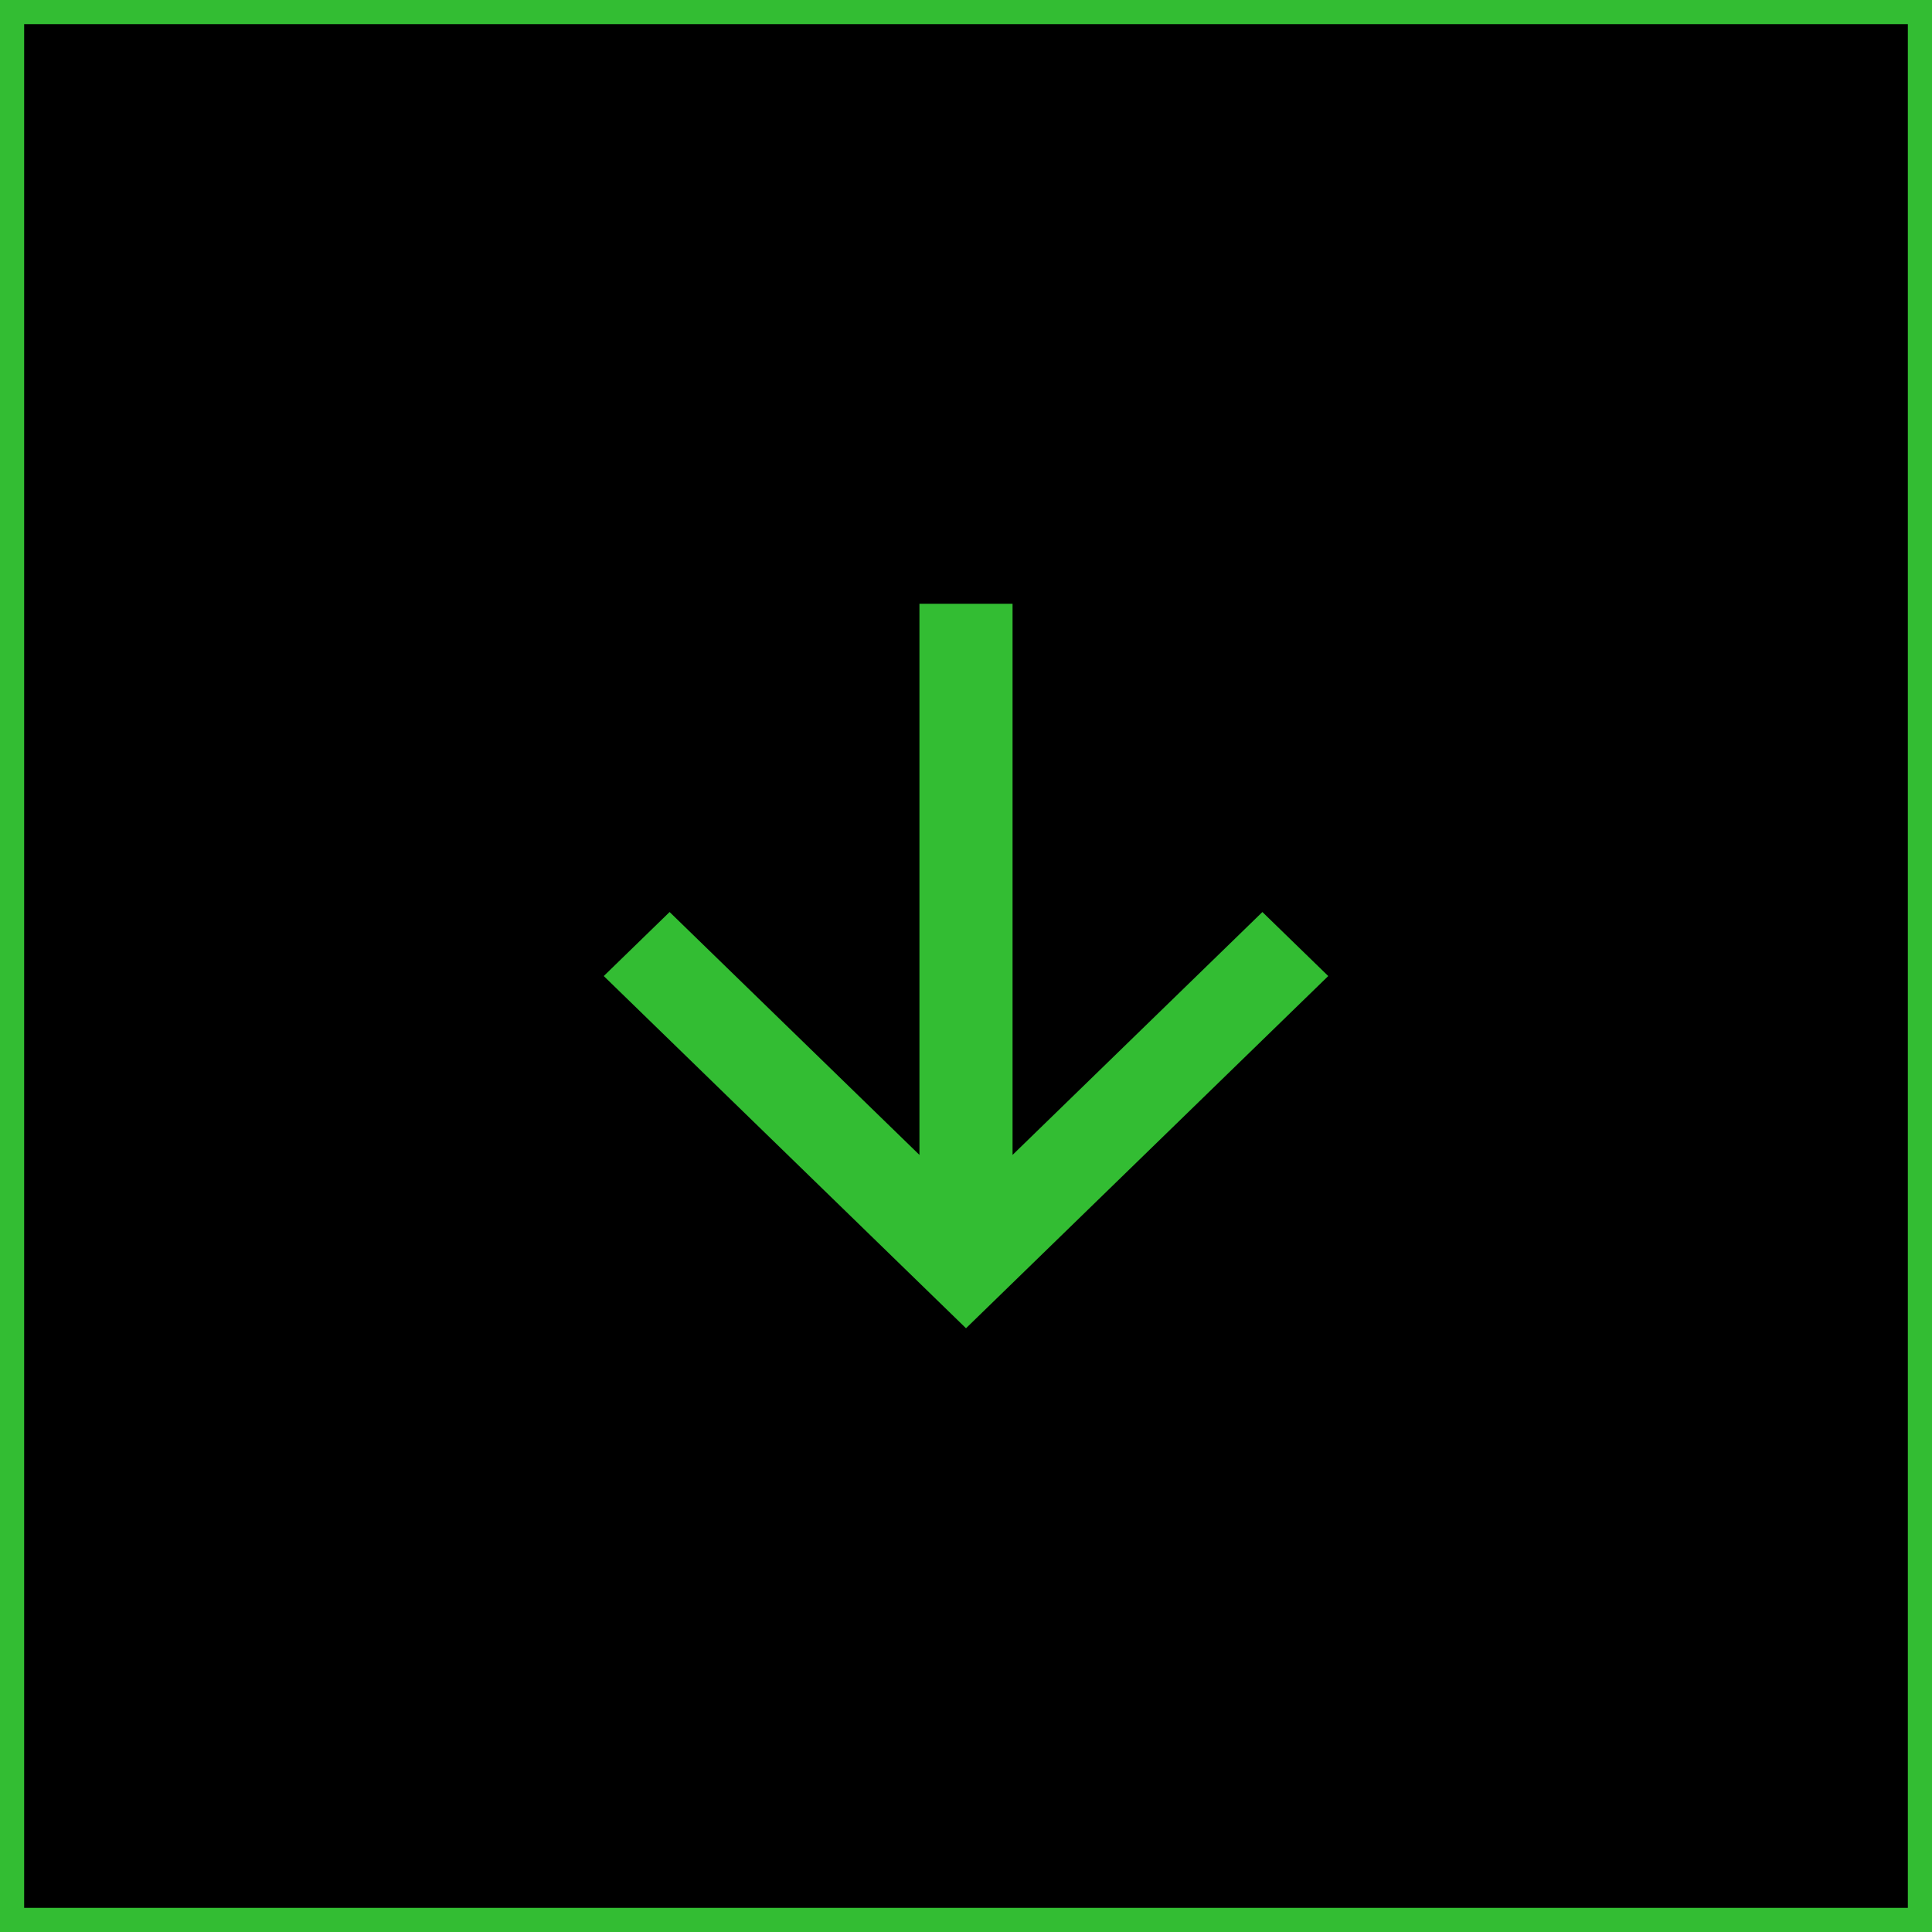
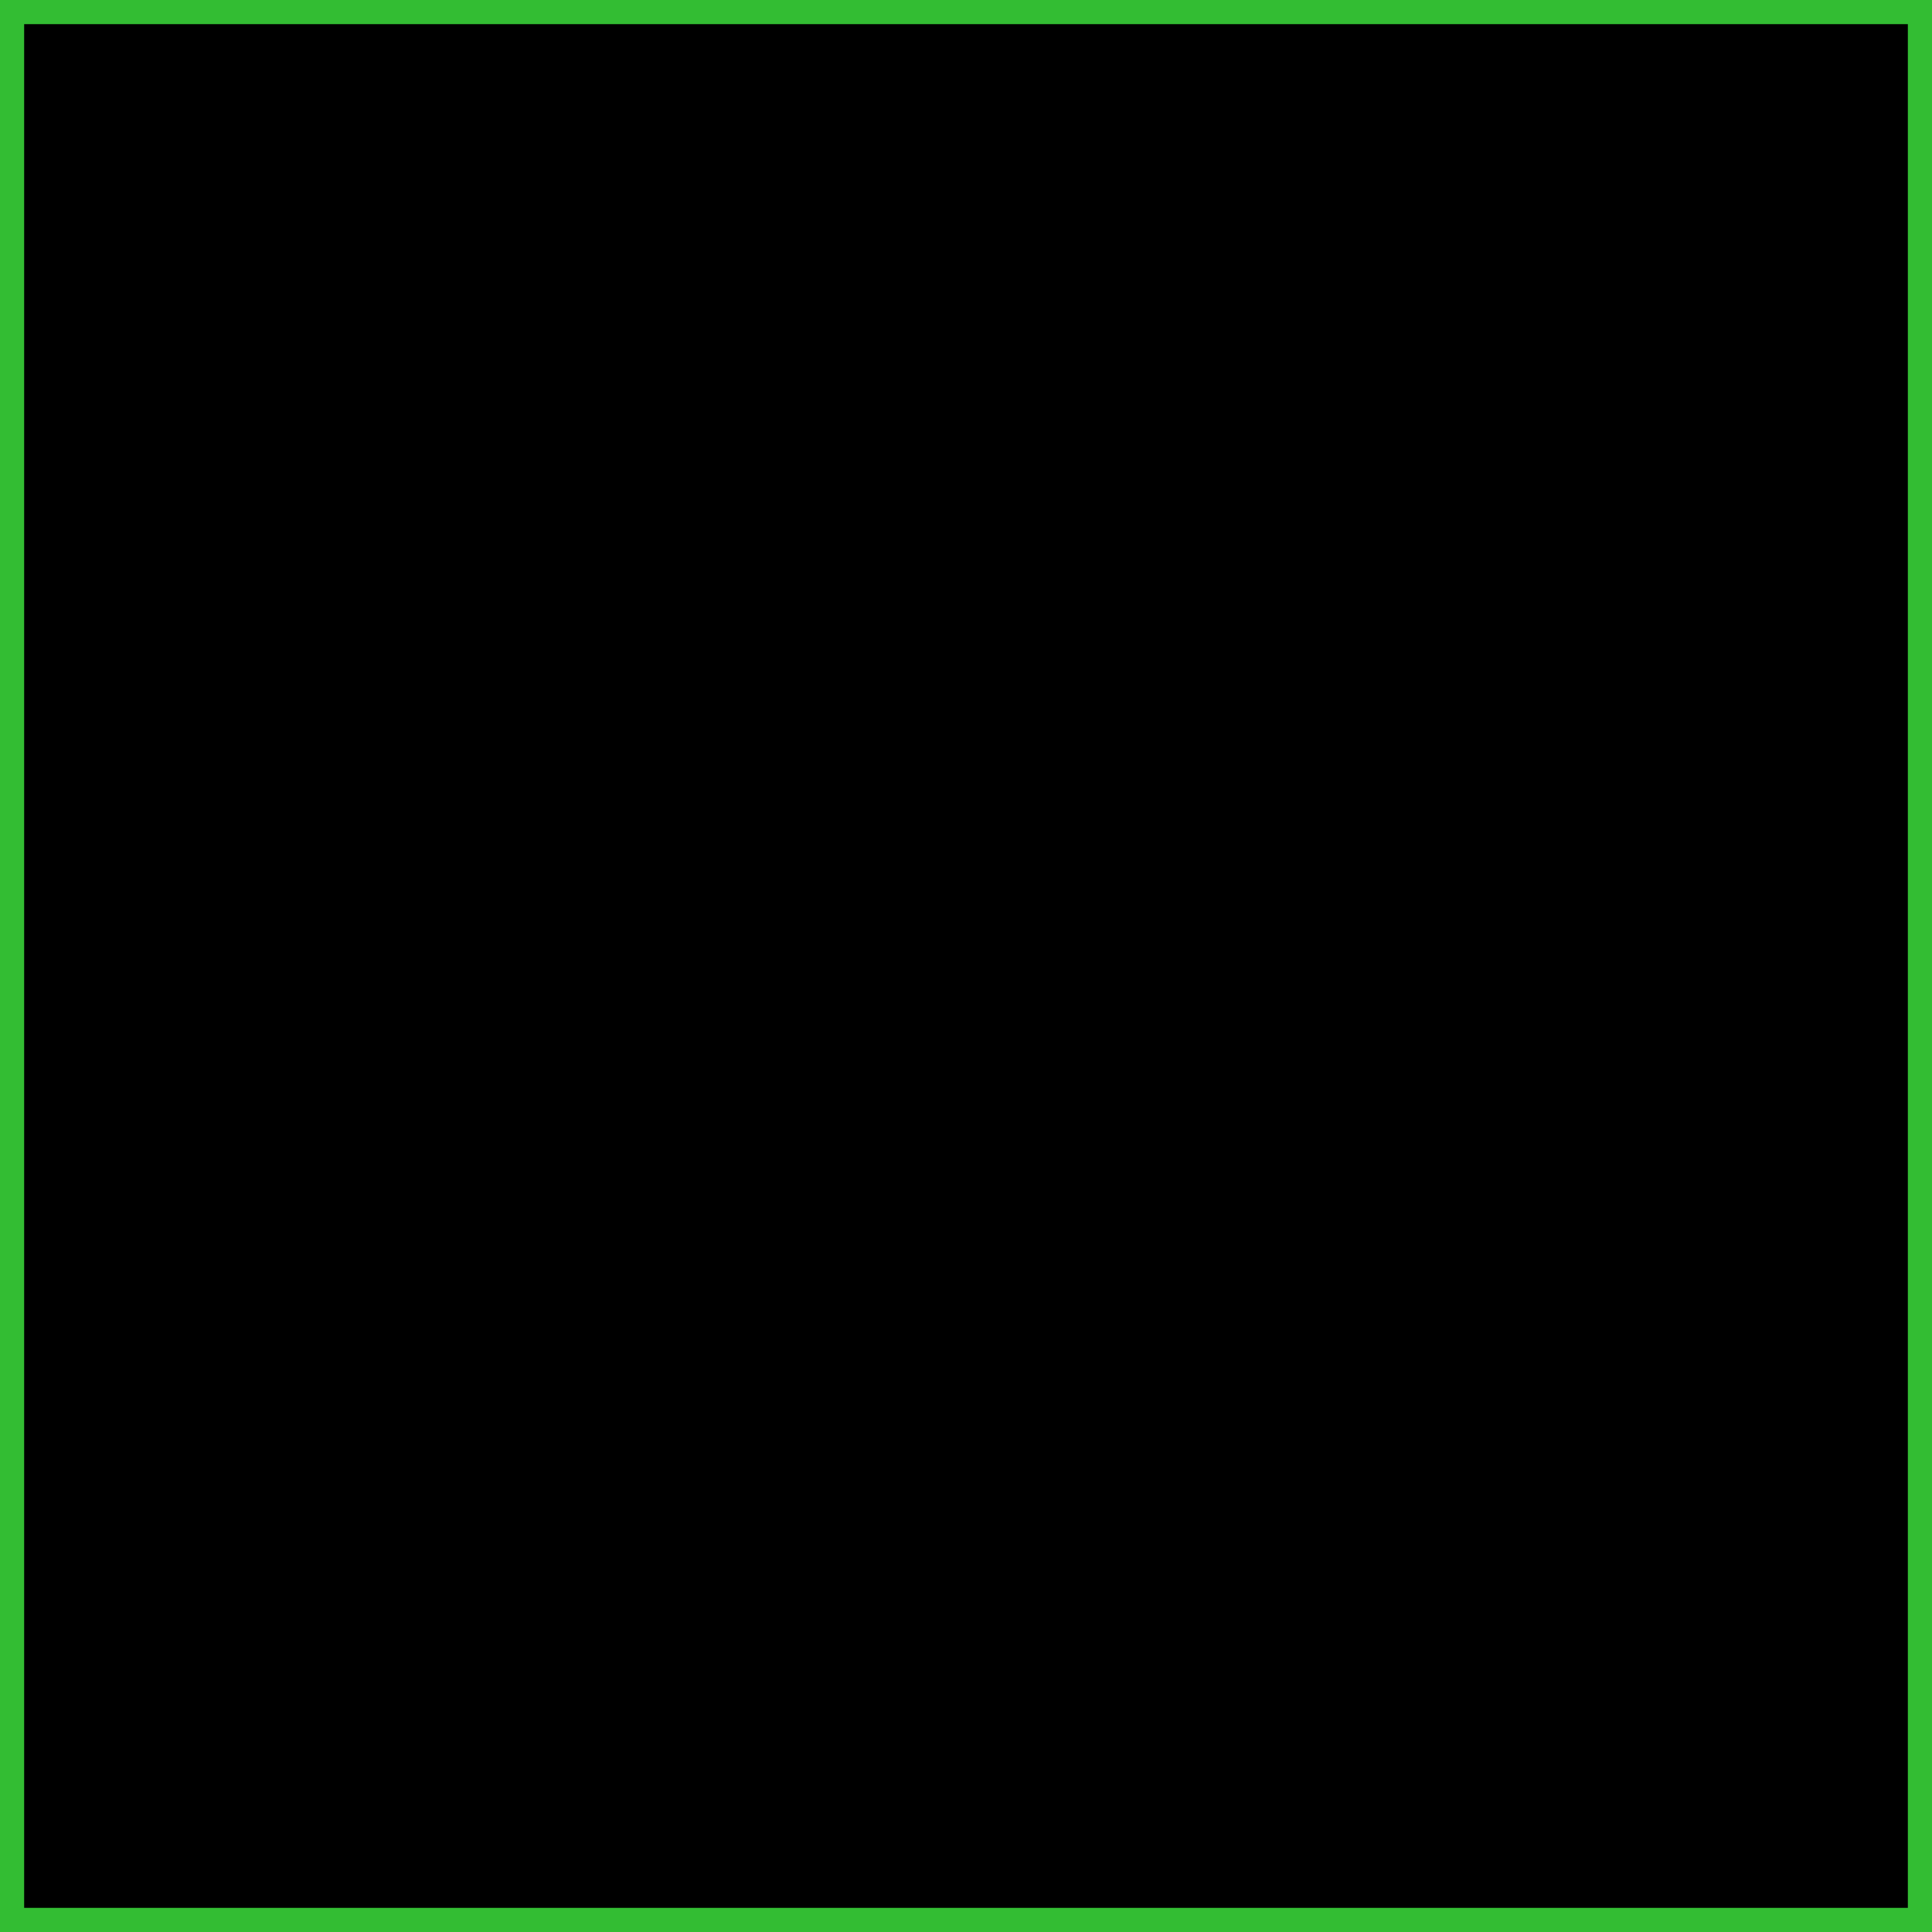
<svg xmlns="http://www.w3.org/2000/svg" width="80" height="80" viewBox="0 0 80 80" fill="none">
  <rect x="0.5" y="0.5" width="79" height="79" fill="black" stroke="#33BD33" />
-   <path d="M41.928 47.822L52.273 37.765L55 40.416L40 55L25 40.416L27.727 37.765L38.072 47.822V25H41.928V47.822Z" fill="#33BD33" />
</svg>